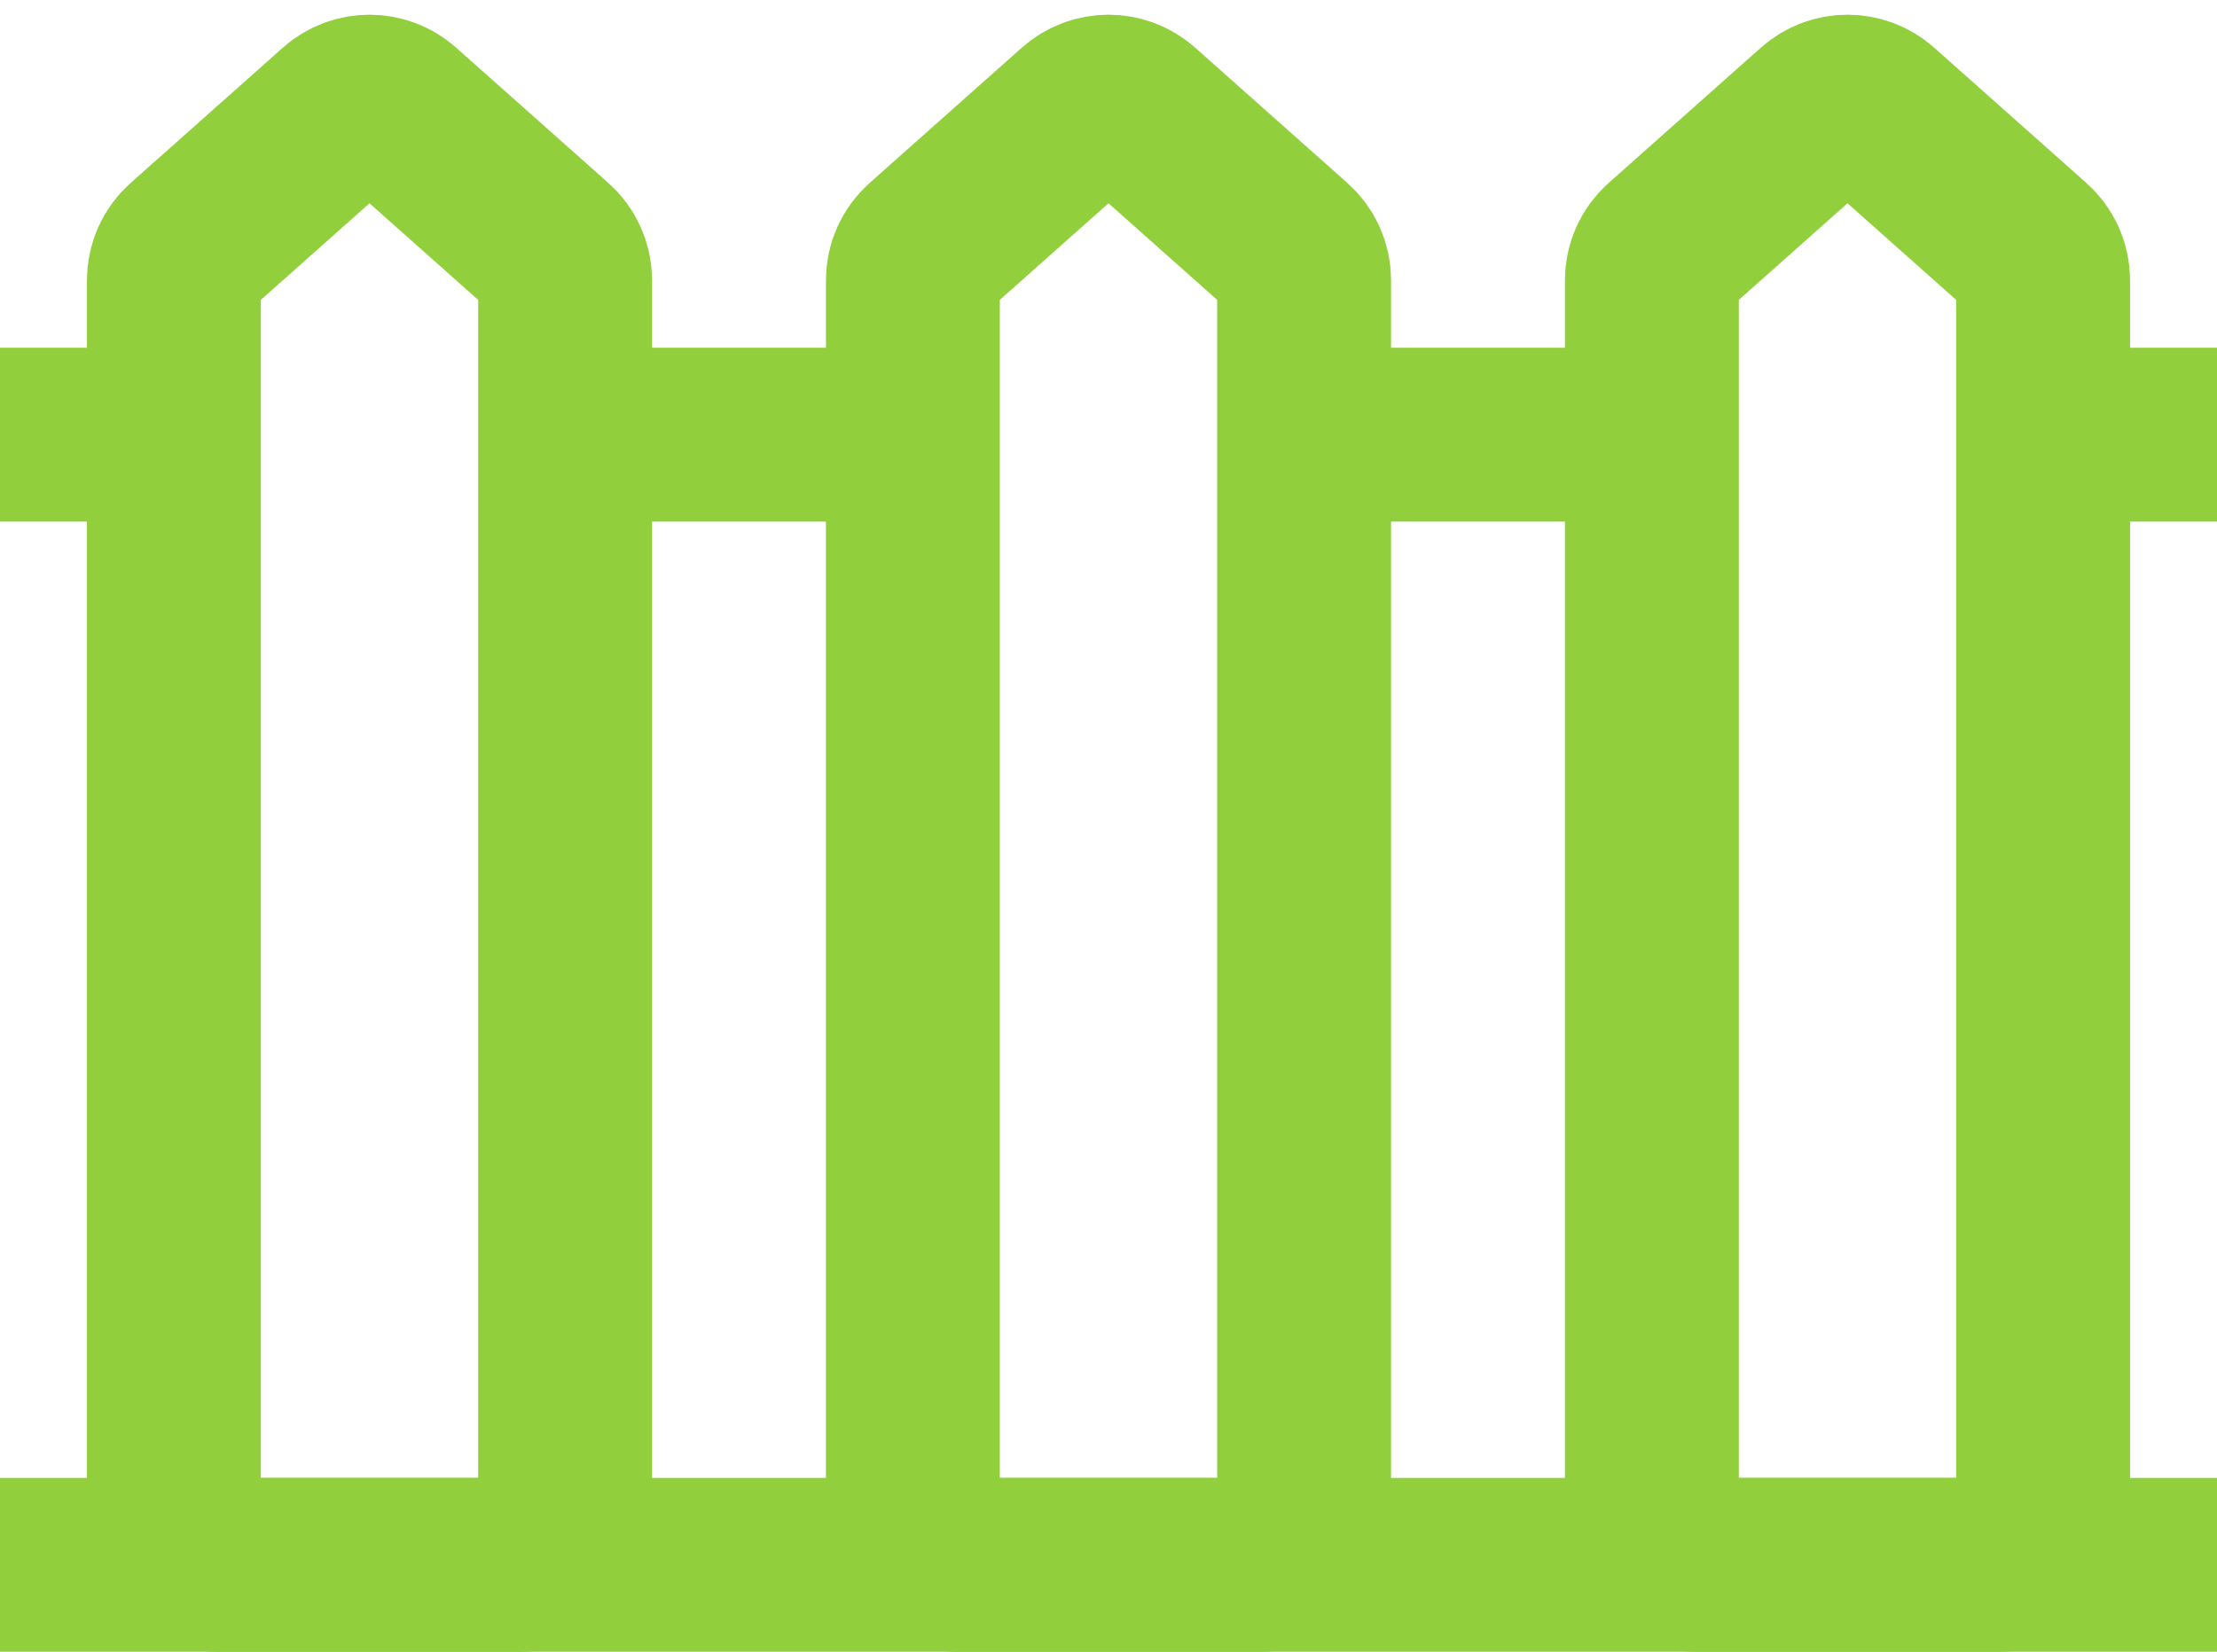
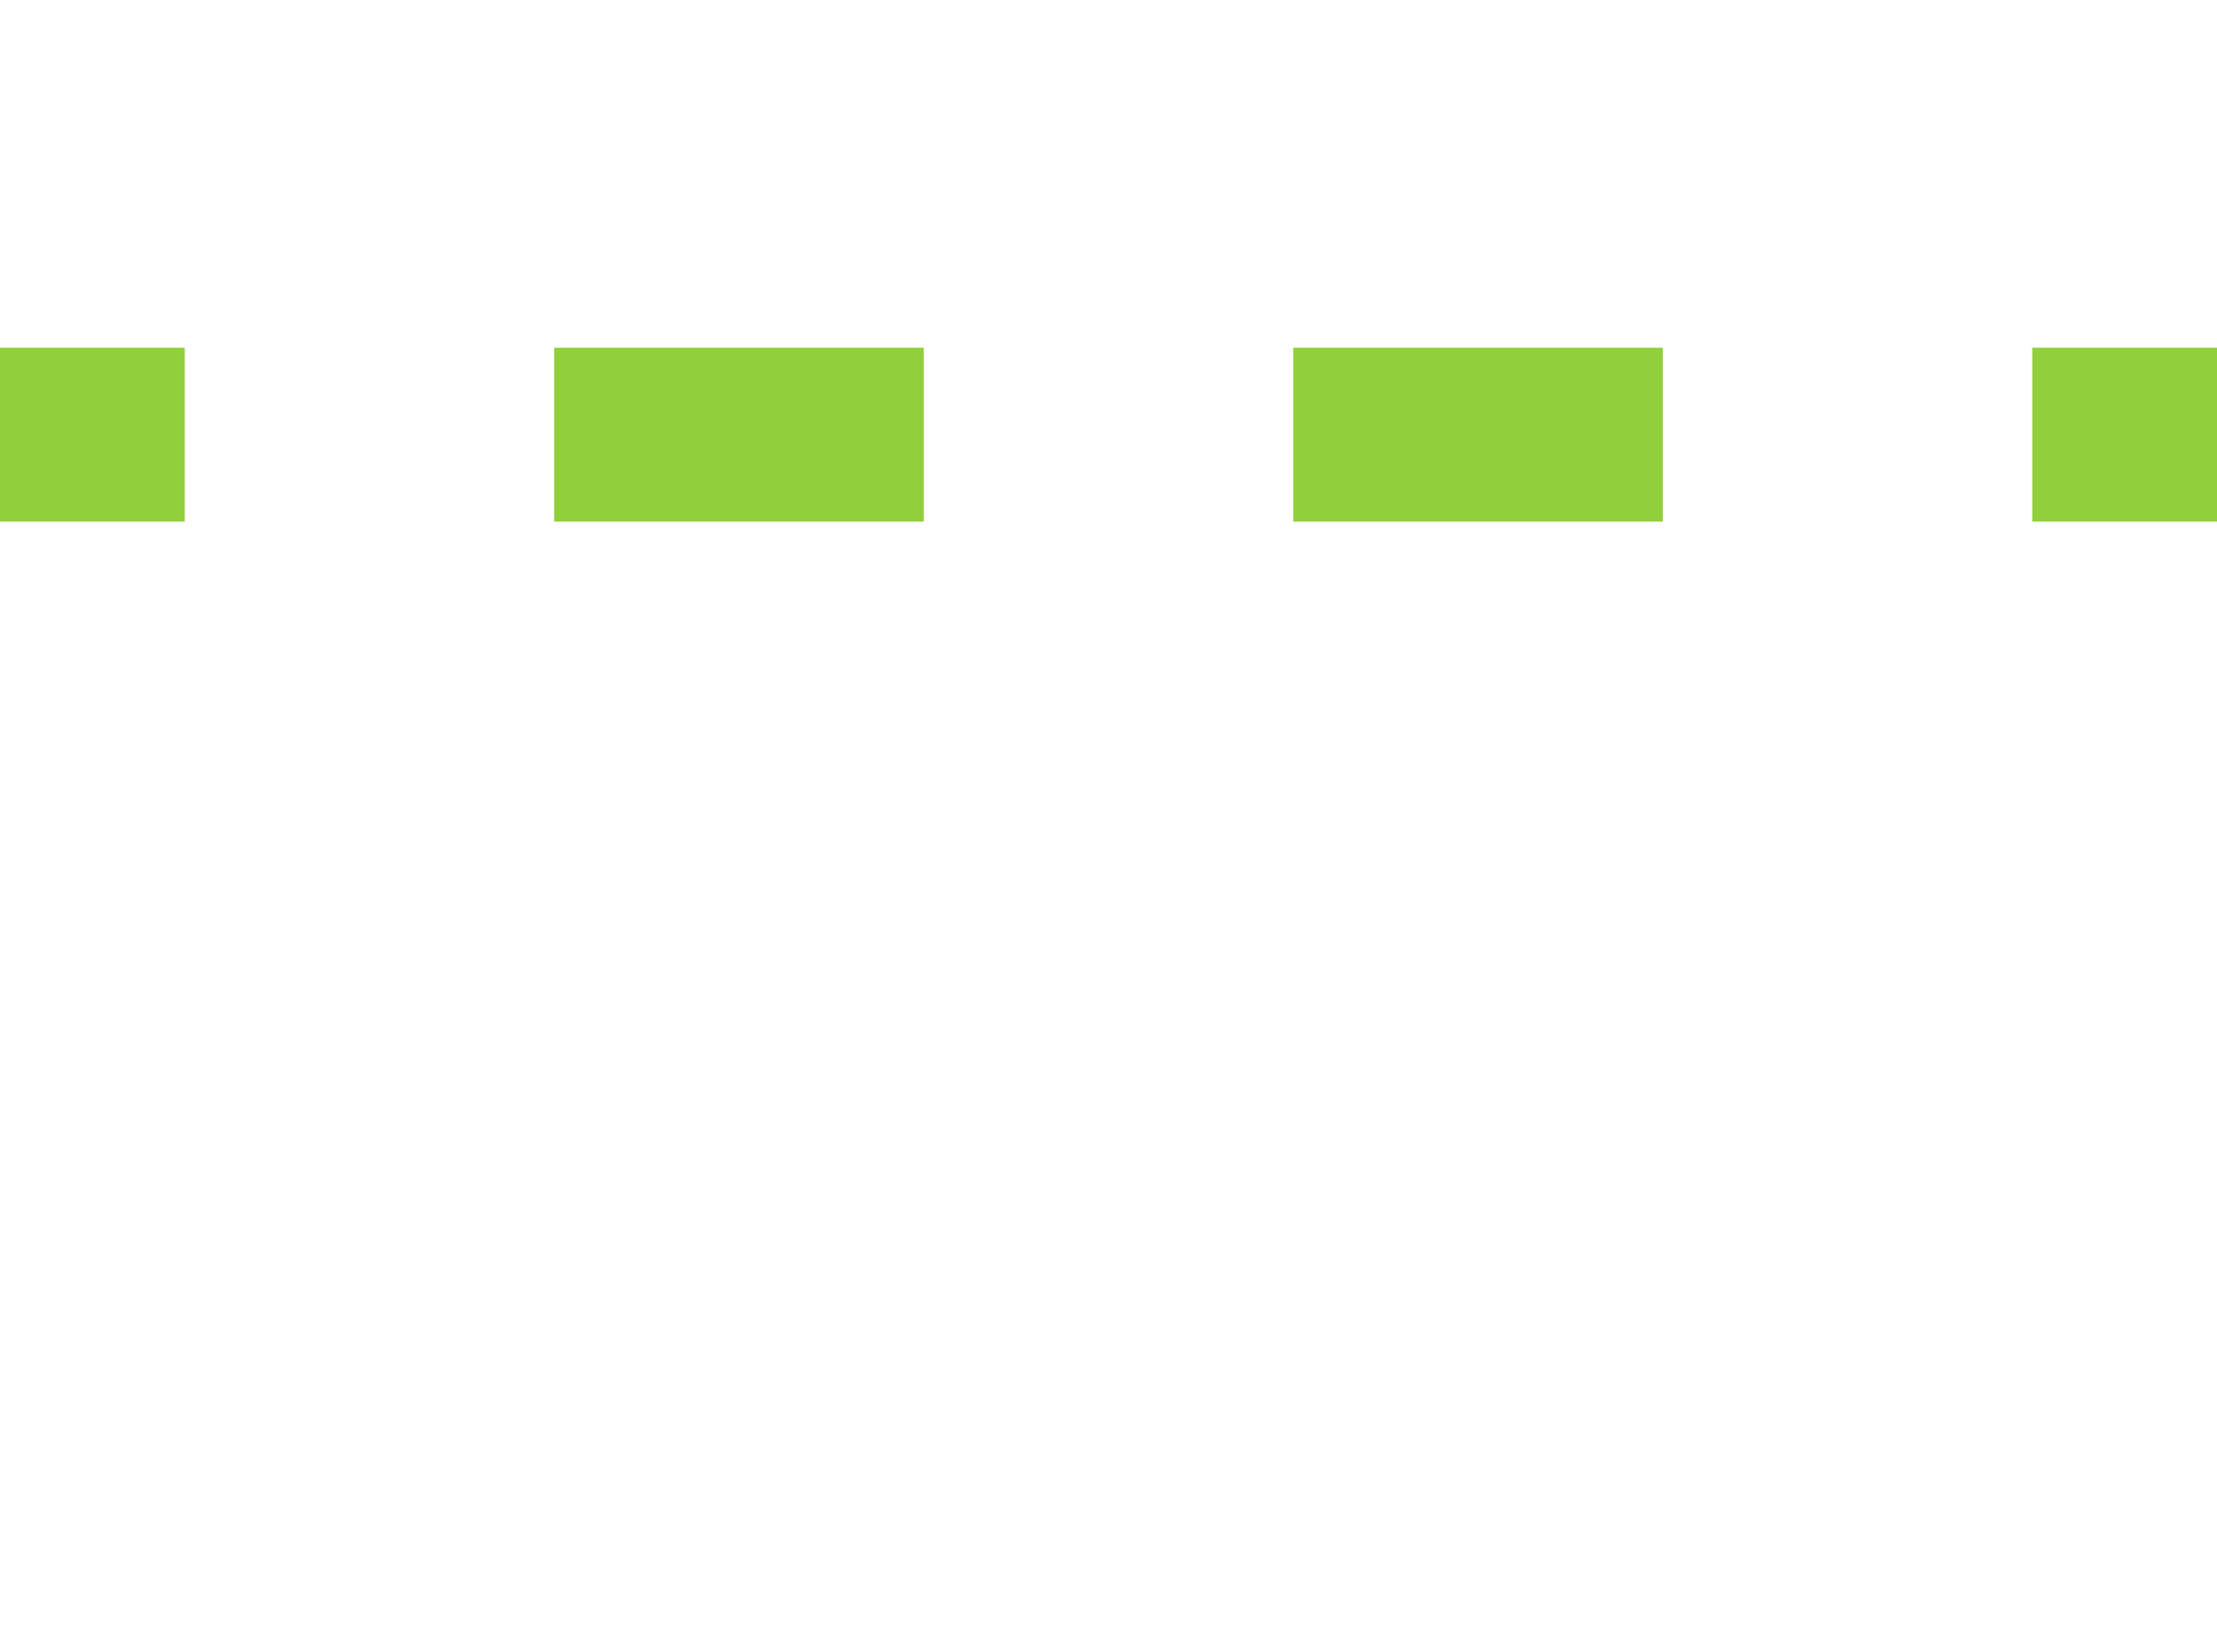
<svg xmlns="http://www.w3.org/2000/svg" width="51" height="38" viewBox="0 0 51 38" fill="none">
-   <path d="M4 6.449C4 6.163 4.122 5.891 4.336 5.702L7.836 2.591C8.215 2.254 8.785 2.254 9.164 2.591L12.664 5.702C12.878 5.891 13 6.163 13 6.449V35C13 35.552 12.552 36 12 36H5C4.448 36 4 35.552 4 35V6.449Z" stroke="#91CF3C" stroke-width="4" />
-   <path d="M21 6.449C21 6.163 21.122 5.891 21.336 5.702L24.836 2.591C25.215 2.254 25.785 2.254 26.164 2.591L29.664 5.702C29.878 5.891 30 6.163 30 6.449V35C30 35.552 29.552 36 29 36H22C21.448 36 21 35.552 21 35V6.449Z" stroke="#91CF3C" stroke-width="4" />
-   <path d="M38 6.449C38 6.163 38.122 5.891 38.336 5.702L41.836 2.591C42.215 2.254 42.785 2.254 43.164 2.591L46.664 5.702C46.878 5.891 47 6.163 47 6.449V35C47 35.552 46.552 36 46 36H39C38.448 36 38 35.552 38 35V6.449Z" stroke="#91CF3C" stroke-width="4" />
  <path d="M0 10H4.25" stroke="#91CF3C" stroke-width="4" />
  <path d="M12.75 10H21.25" stroke="#91CF3C" stroke-width="4" />
  <path d="M29.75 10H38.25" stroke="#91CF3C" stroke-width="4" />
  <path d="M46.75 10H51" stroke="#91CF3C" stroke-width="4" />
-   <path d="M0 36H51" stroke="#91CF3C" stroke-width="4" />
</svg>